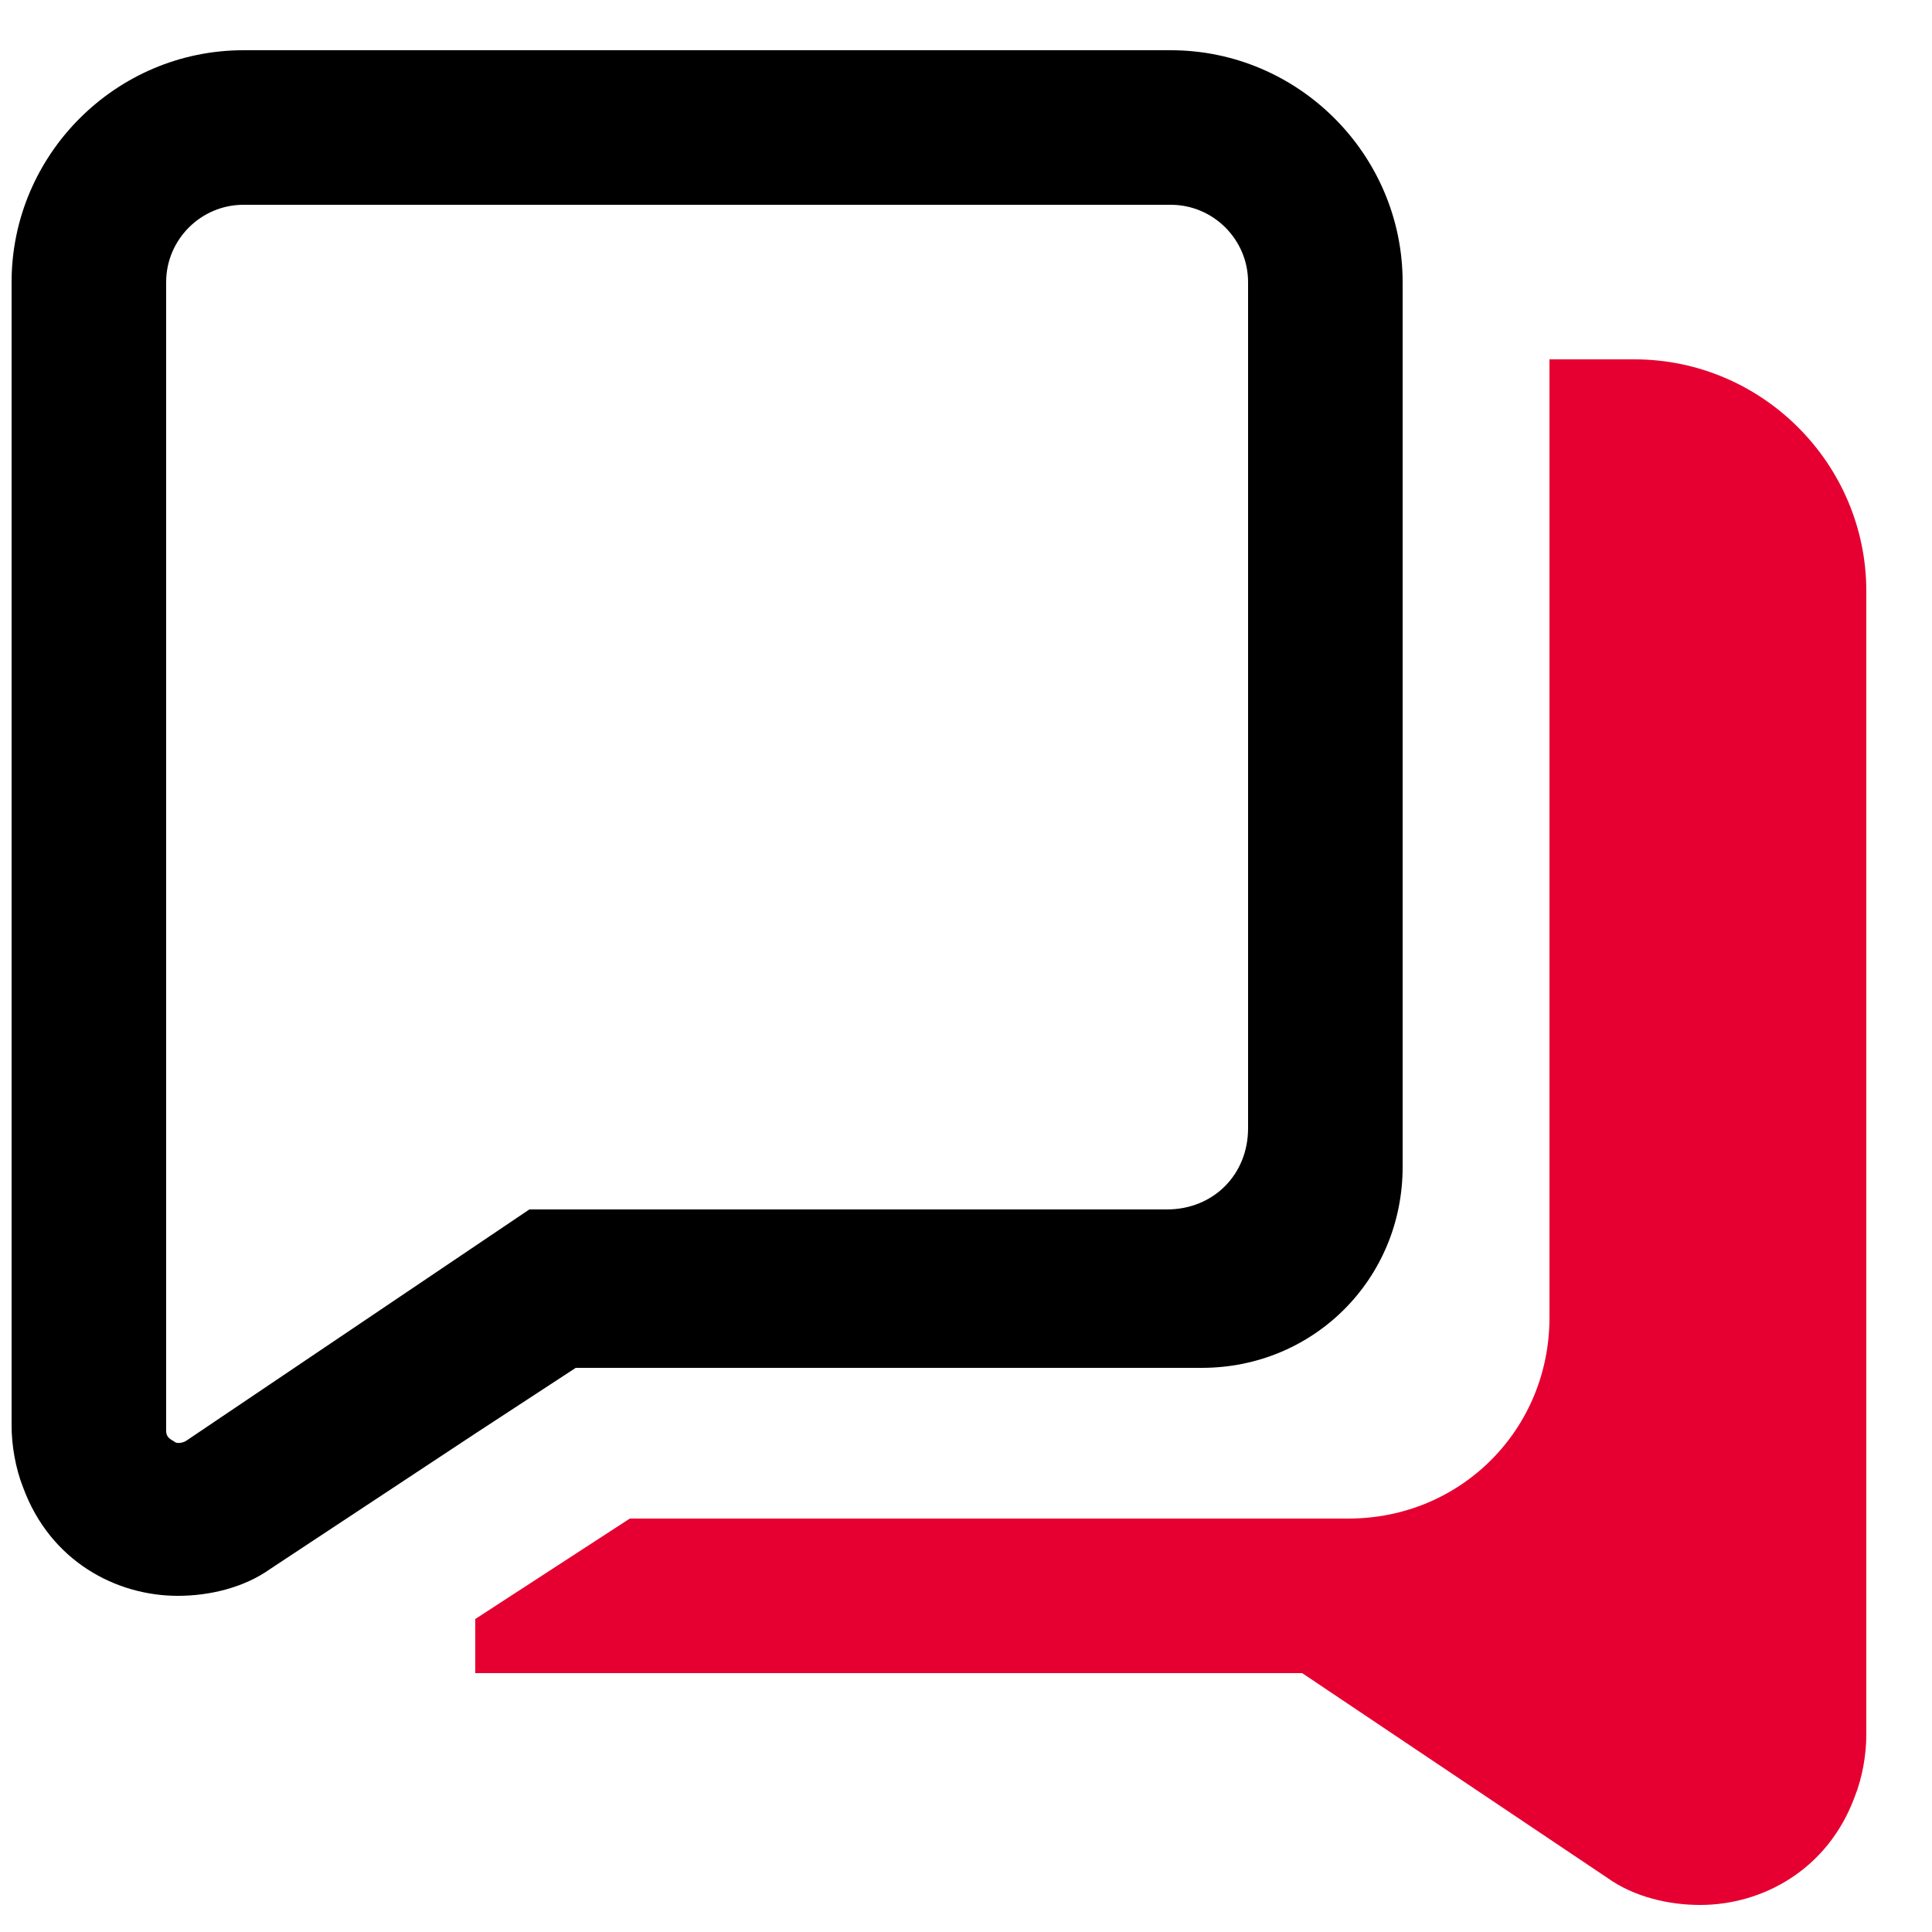
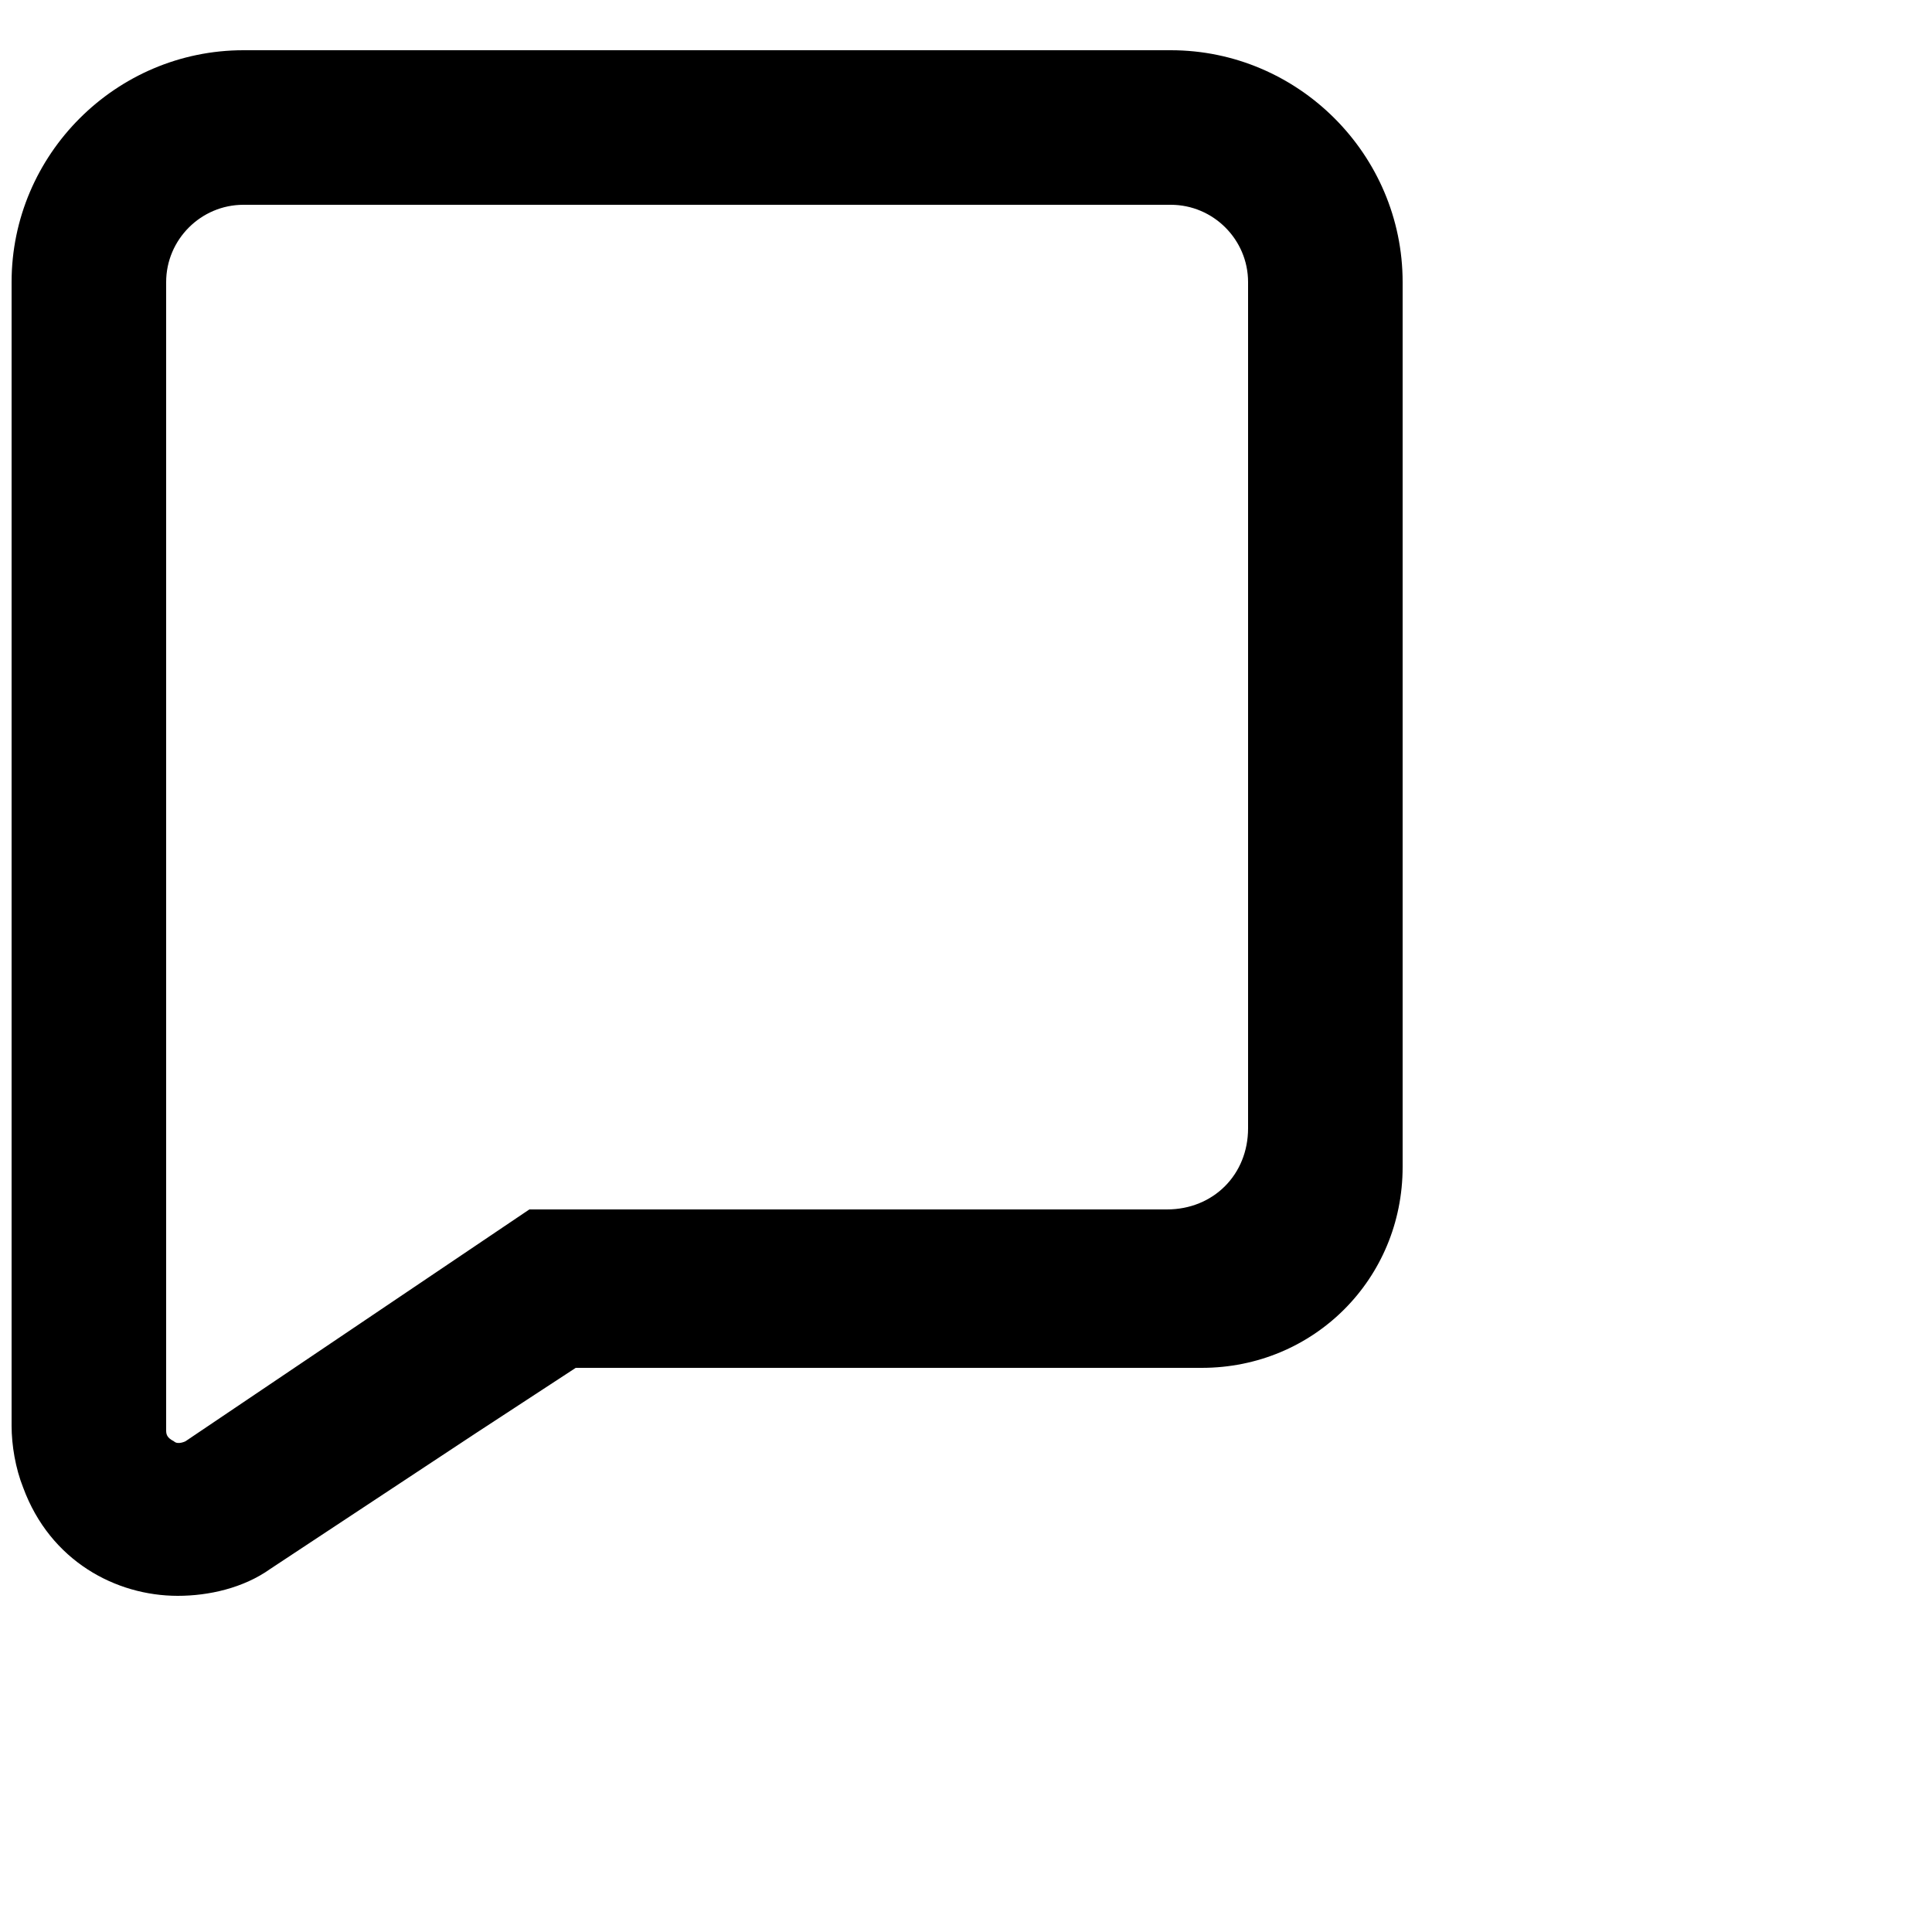
<svg xmlns="http://www.w3.org/2000/svg" version="1.1" id="Layer_1" x="0px" y="0px" viewBox="0 0 50 50" style="enable-background:new 0 0 50 50;" xml:space="preserve">
  <style type="text/css">
	.st0{fill:#E60031;}
</style>
  <path d="M30.3,1.3h-24c-3.3,0-6,2.7-6,6l0,29.6c0,0.5,0.1,1.1,0.3,1.6c0.7,1.9,2.4,2.8,4,2.8c0.8,0,1.7-0.2,2.4-0.7l5.3-3.5l2.6-1.7  h16.2c2.9,0,5.2-2.3,5.2-5.2V7.3C36.3,4,33.6,1.3,30.3,1.3z M30.2,31.3H13.7l-8.9,6c0,0-0.2,0.1-0.3,0c-0.2-0.1-0.2-0.2-0.2-0.3V7.3  c0-1.1,0.9-2,2-2h24c1.1,0,2,0.9,2,2v21.9C32.3,30.4,31.4,31.3,30.2,31.3z" />
-   <path class="st0" d="M48.3,15.3l0,29.6c0,0.5-0.1,1.1-0.3,1.6c-0.7,1.9-2.4,2.8-4,2.8c-0.8,0-1.7-0.2-2.4-0.7l-7.9-5.3H12.3v-1.4  l4-2.6h18.6h0c2.9,0,5.2-2.3,5.2-5.2V9.3h2.2C45.6,9.3,48.3,12,48.3,15.3z" />
</svg>